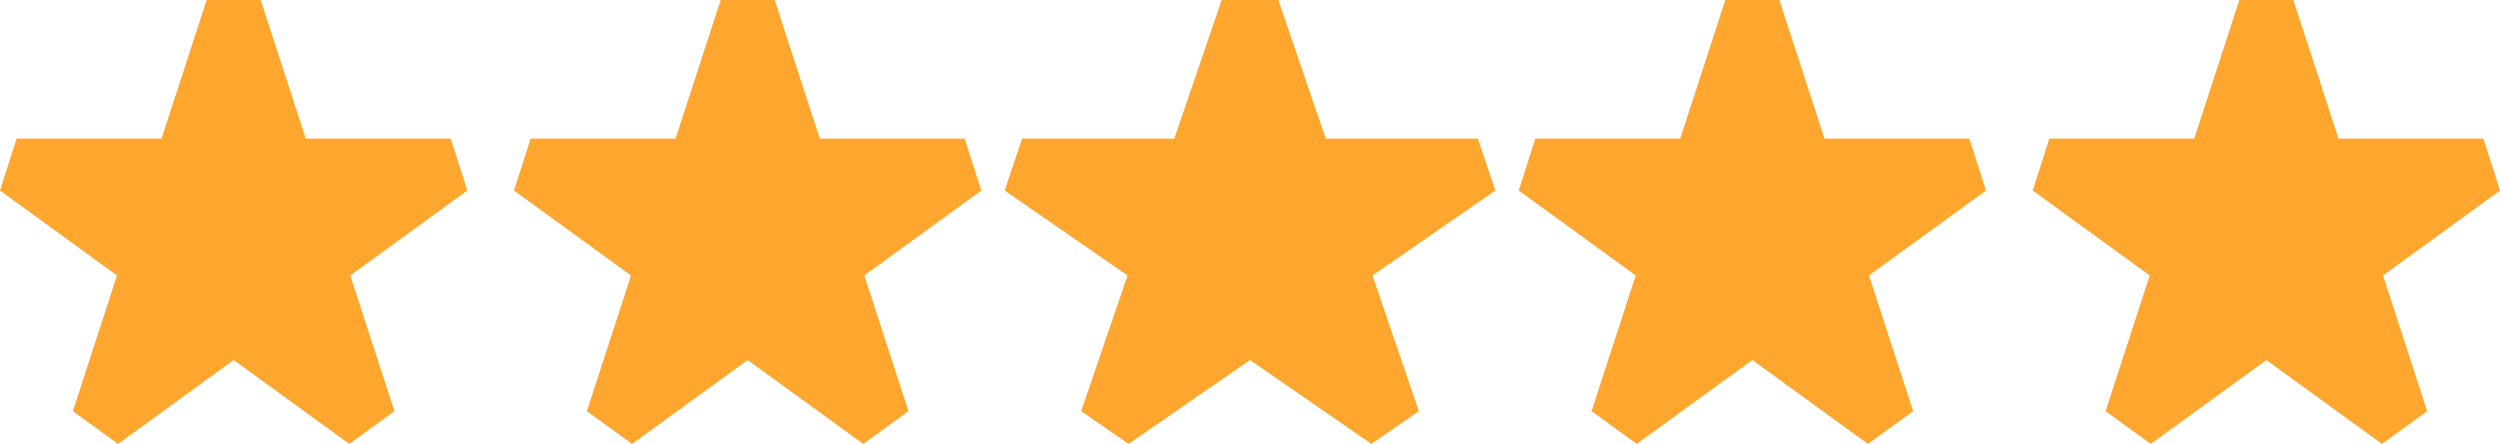
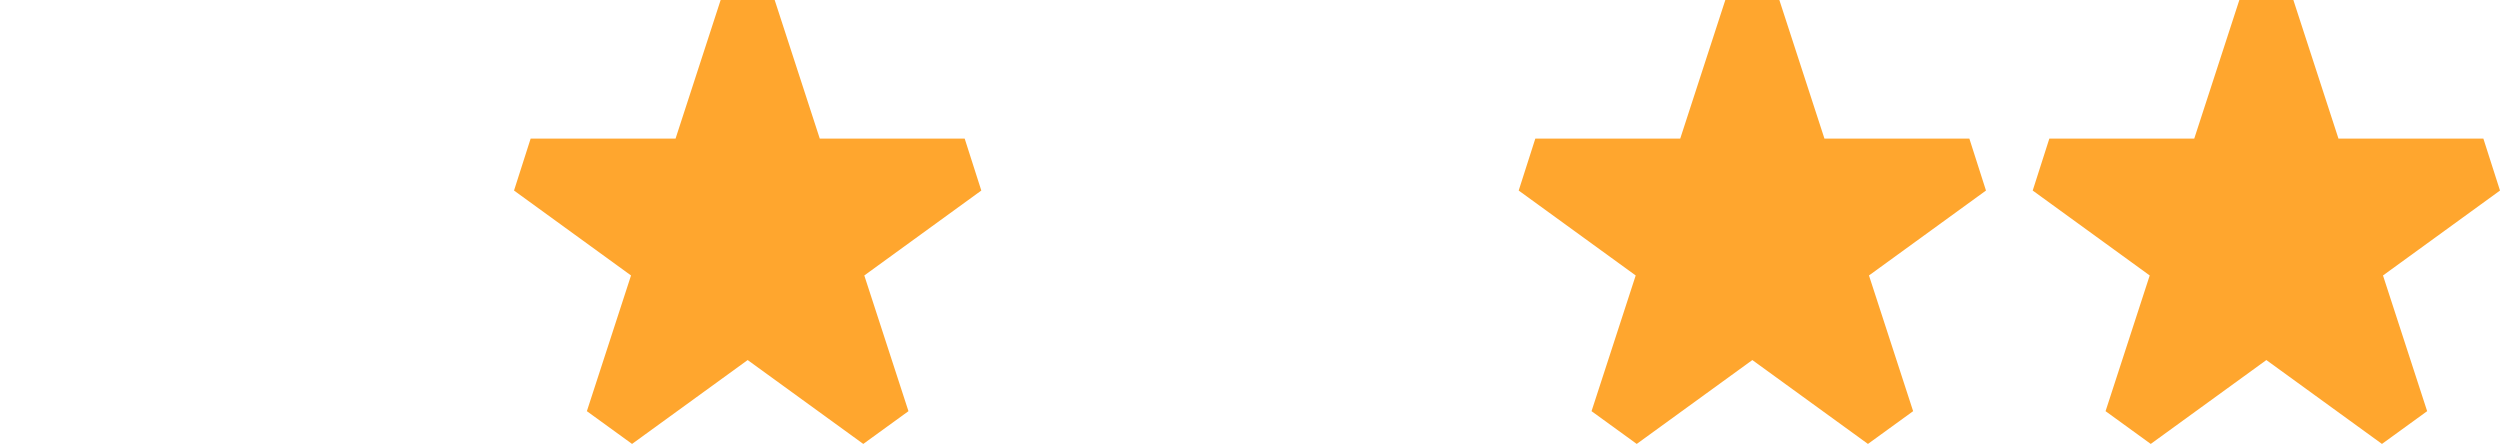
<svg xmlns="http://www.w3.org/2000/svg" width="107" height="19" viewBox="0 0 107 19" fill="none">
-   <path d="M63.252 5.931H56.74L54.713 0H52.287L50.26 5.931H43.748L43 8.155L48.259 11.79L46.273 17.598L48.304 19L53.5 15.41L58.696 19L60.727 17.598L58.741 11.79L64 8.155L63.252 5.931Z" fill="#FFA62E" />
  <path d="M84.288 5.931H78.086L76.156 0H73.844L71.914 5.931H65.712L65 8.155L70.008 11.79L68.118 17.598L70.052 19L75 15.41L79.948 19L81.882 17.598L79.992 11.79L85 8.155L84.288 5.931Z" fill="#FFA62E" />
  <path d="M106.288 5.931H100.086L98.156 0H95.844L93.914 5.931H87.712L87 8.155L92.008 11.79L90.118 17.598L92.052 19L97 15.41L101.948 19L103.882 17.598L101.992 11.79L107 8.155L106.288 5.931Z" fill="#FFA62E" />
-   <path d="M19.288 5.931H13.086L11.156 0H8.844L6.914 5.931H0.712L0 8.155L5.008 11.79L3.118 17.598L5.052 19L10 15.41L14.948 19L16.882 17.598L14.992 11.79L20 8.155L19.288 5.931Z" fill="#FFA62E" />
  <path d="M41.288 5.931H35.086L33.156 0H30.844L28.914 5.931H22.712L22 8.155L27.008 11.79L25.118 17.598L27.052 19L32 15.41L36.948 19L38.882 17.598L36.992 11.79L42 8.155L41.288 5.931Z" fill="#FFA62E" />
</svg>